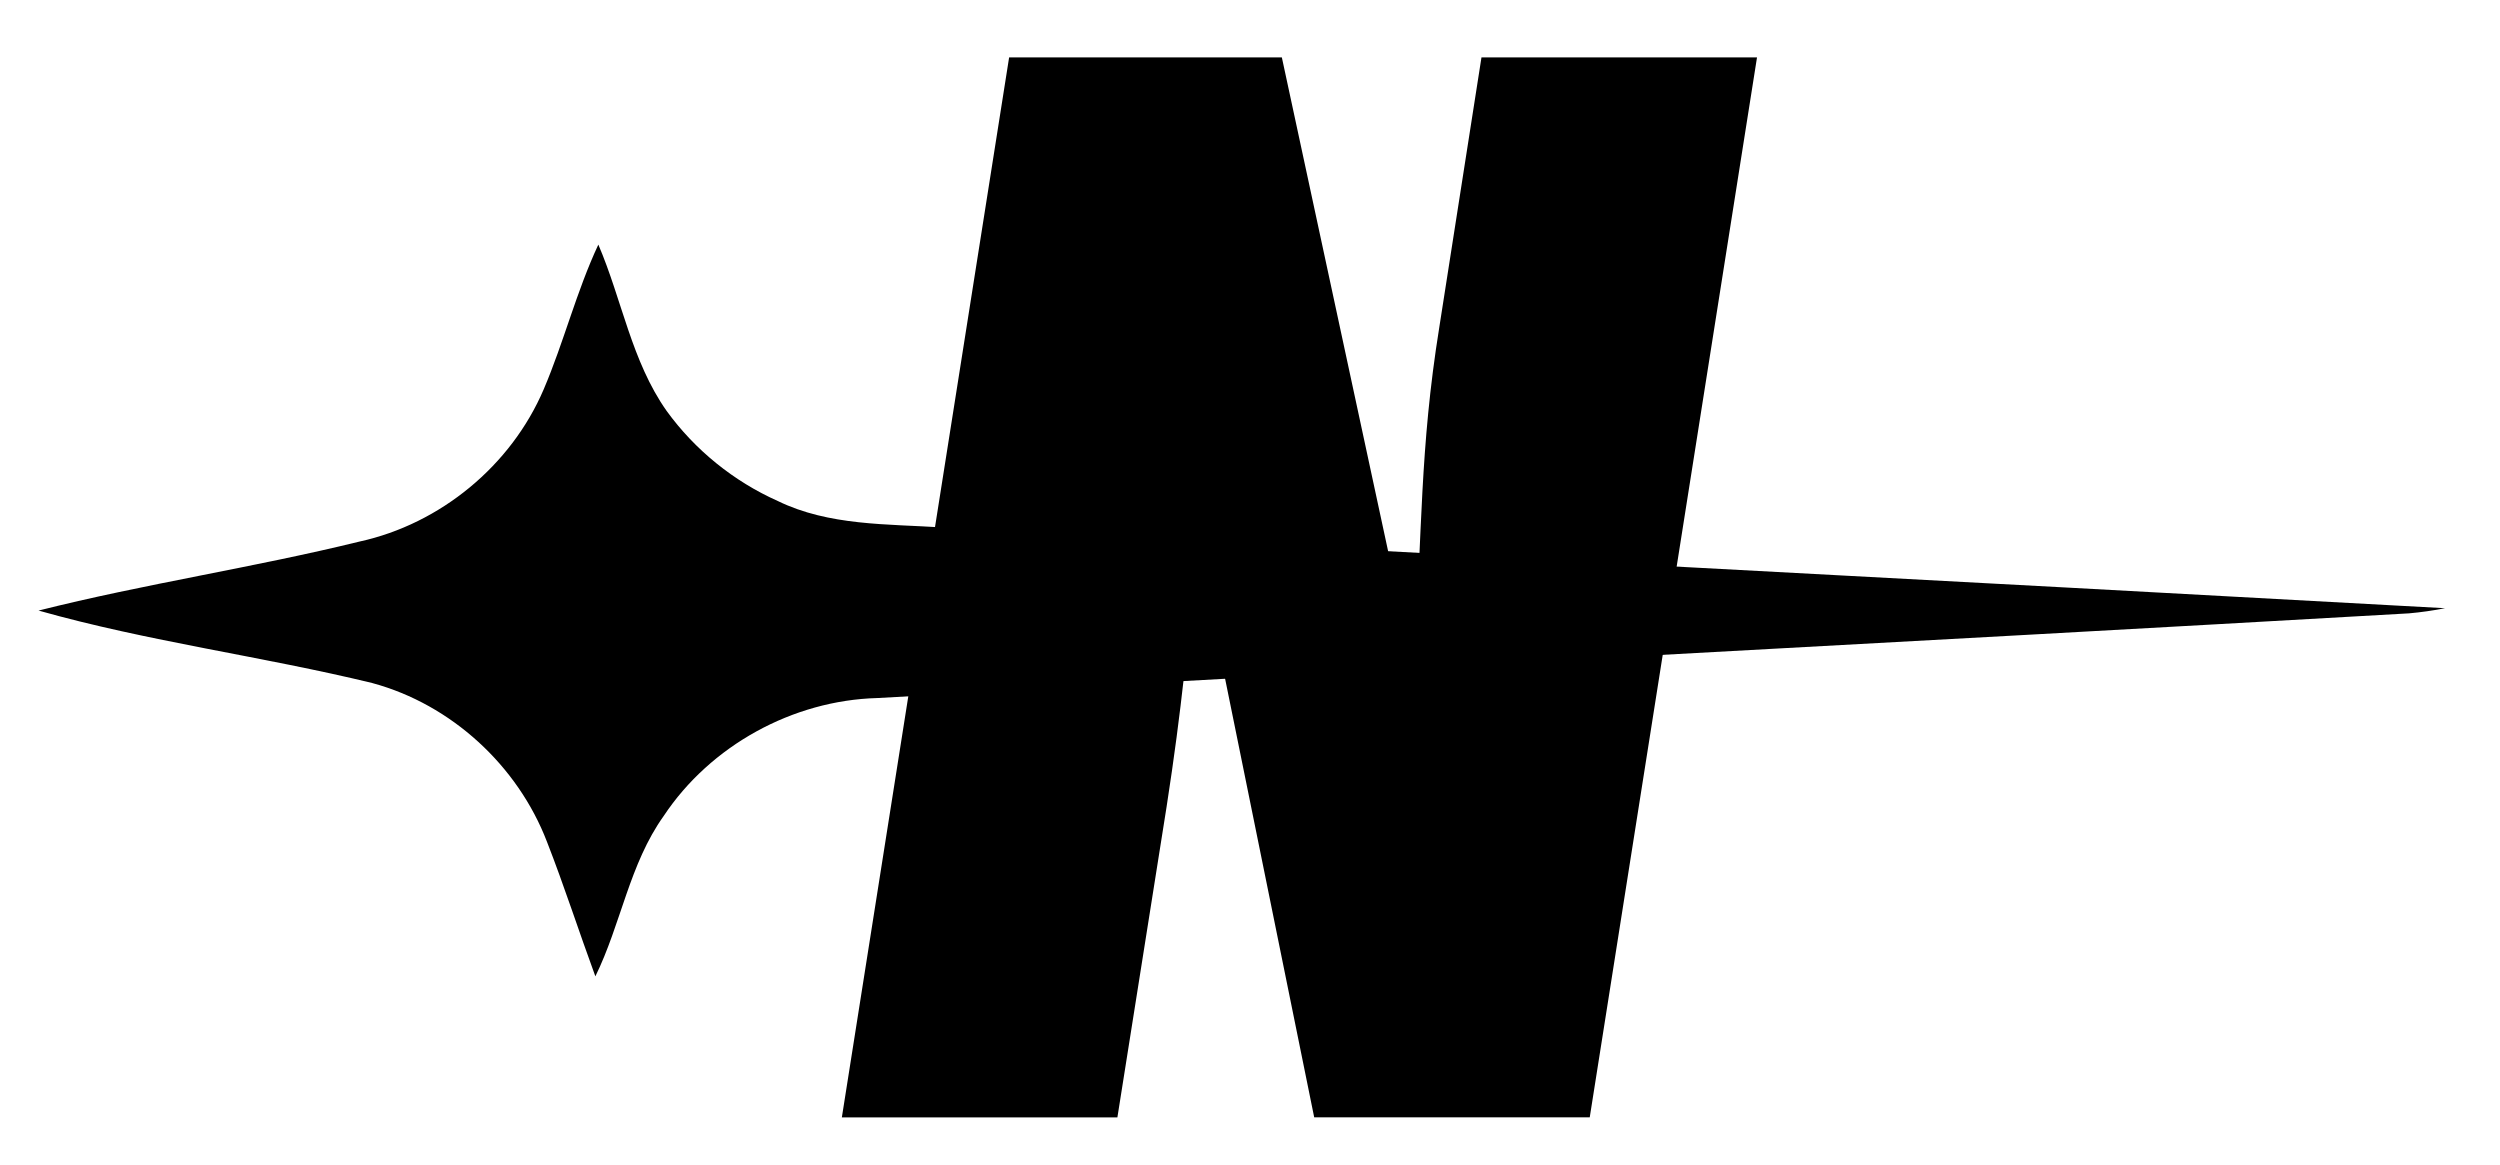
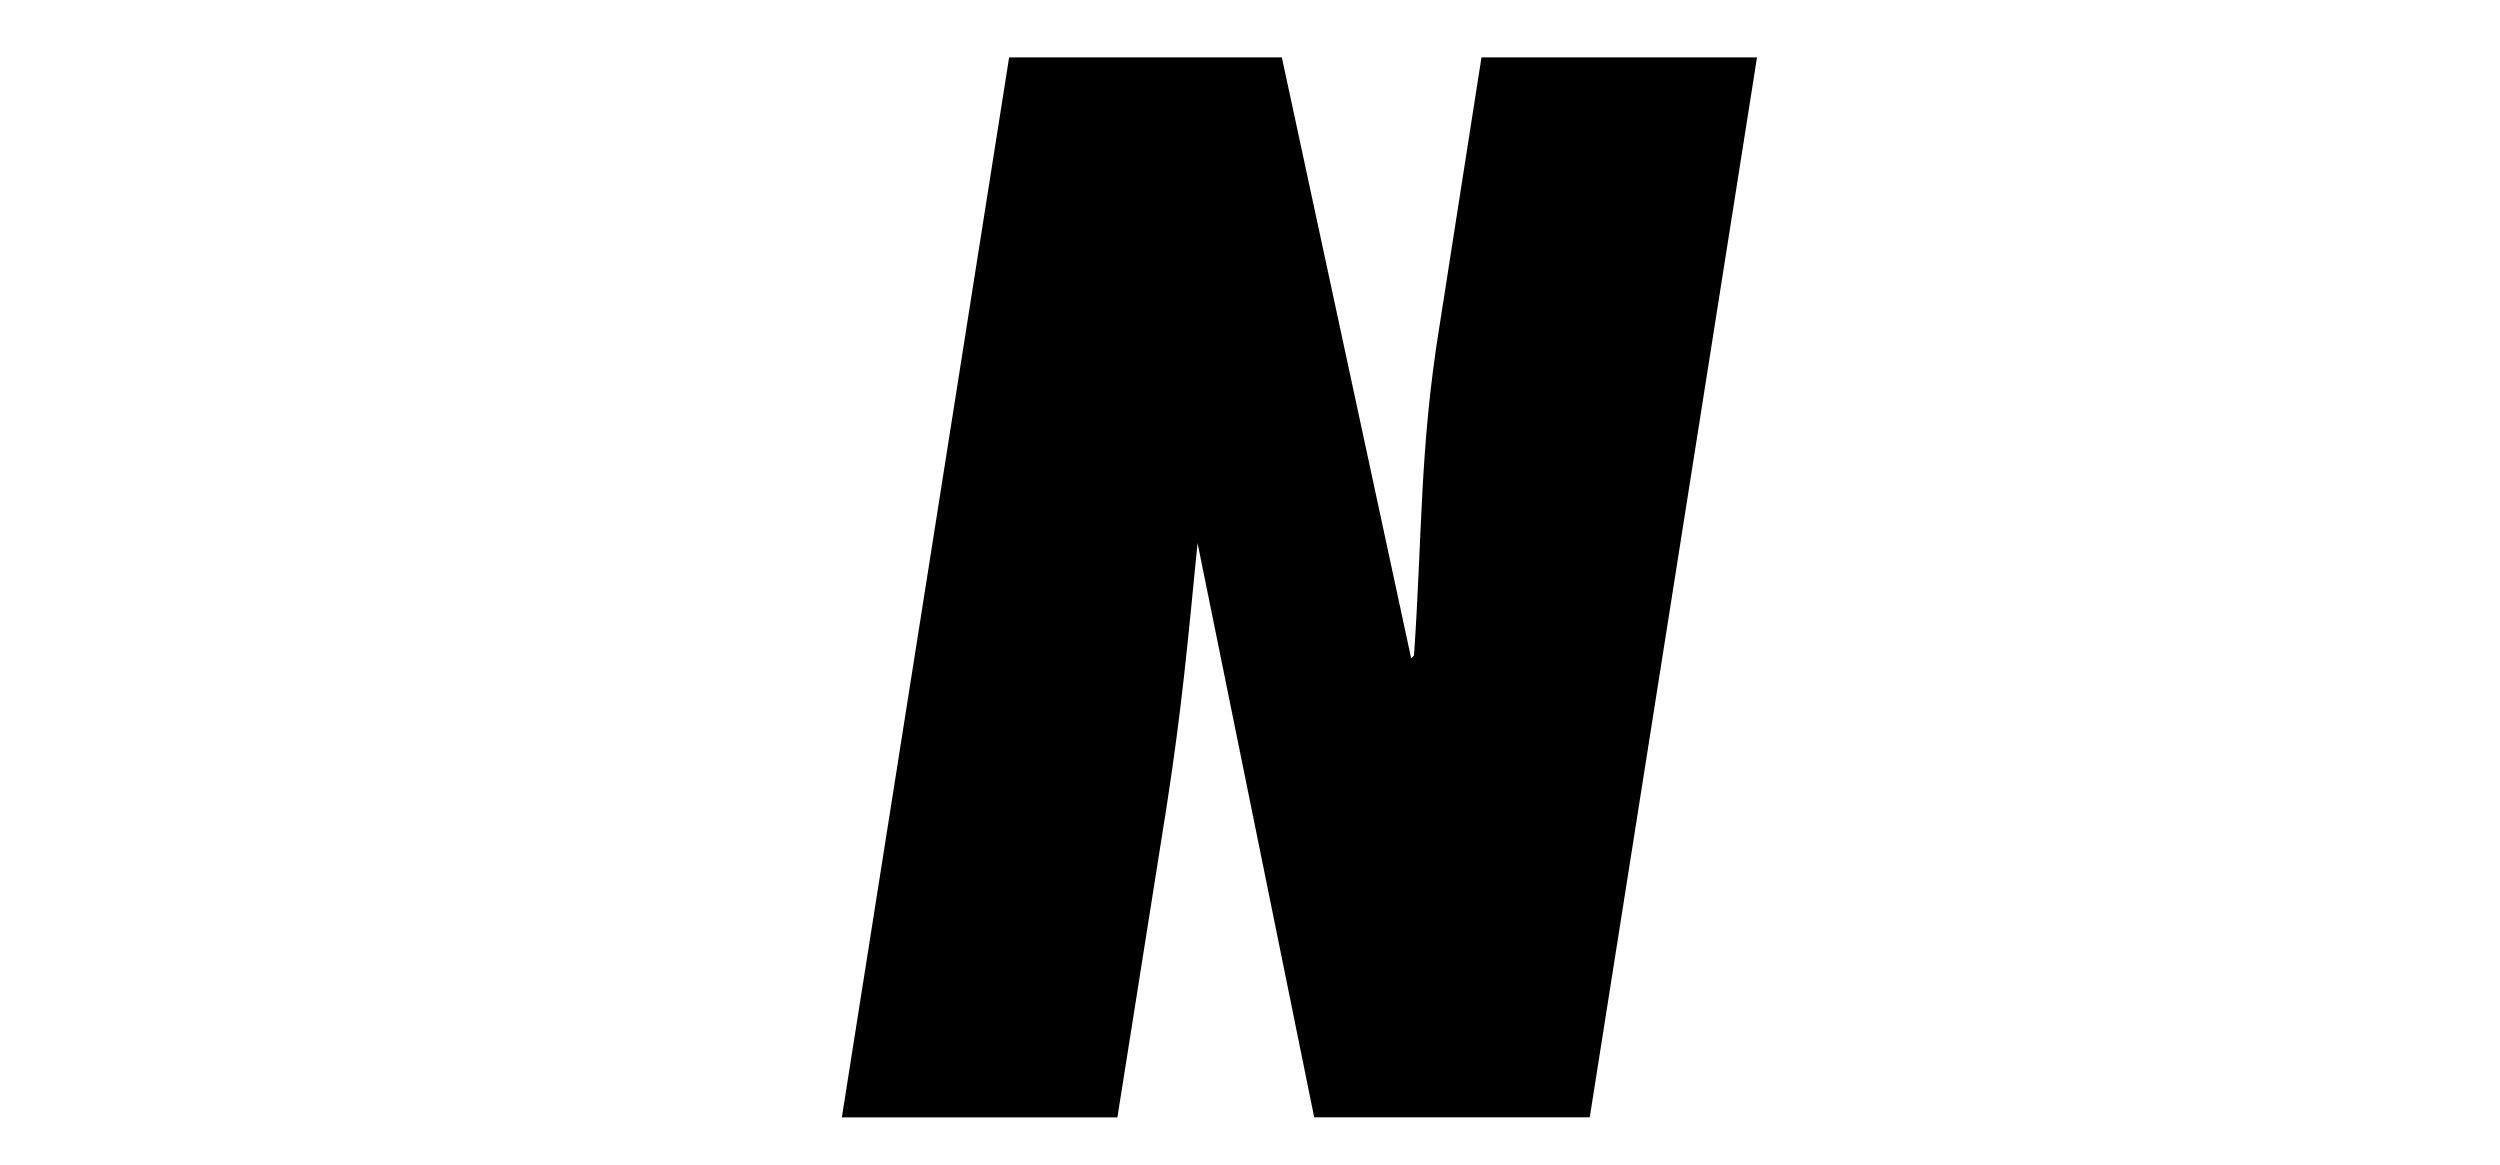
<svg xmlns="http://www.w3.org/2000/svg" id="Capa_1" viewBox="0 0 832.18 387.82">
-   <path d="M124,227.38c-36.87-8.95-74.68-13.83-111.17-24.14,35.34-8.9,71.46-14.28,106.84-22.97,26.95-5.89,50.49-25.31,61.32-50.69,6.73-15.78,10.89-32.57,18.18-48.16,7.87,18.33,11.05,38.8,22.71,55.33,9.42,13.02,22.34,23.47,37.02,30.02,17.03,8.3,36.42,7.61,54.89,8.81,166.71,8.93,333.43,17.67,500.12,26.88-4.01.77-8.04,1.36-12.05,1.71-169.93,9.73-339.93,18.65-509.85,28.19-28.12.77-55.52,15.81-71.08,39.25-11.43,15.99-14.2,35.99-22.75,53.39-5.47-14.88-10.32-29.96-16.09-44.74-9.72-25.39-31.85-45.76-58.1-52.87" />
  <path d="M335.91,19.1h90.78l43.05,200.04.94-.94c2.81-40.71,1.87-68.55,8.42-109.26l14.04-89.84h91.72l-55.68,352.83h-91.72l-38.84-191.2v.12c-3.28,33.22-5.15,54.45-10.29,87.67l-16.38,103.42h-91.72L335.91,19.1Z" />
</svg>